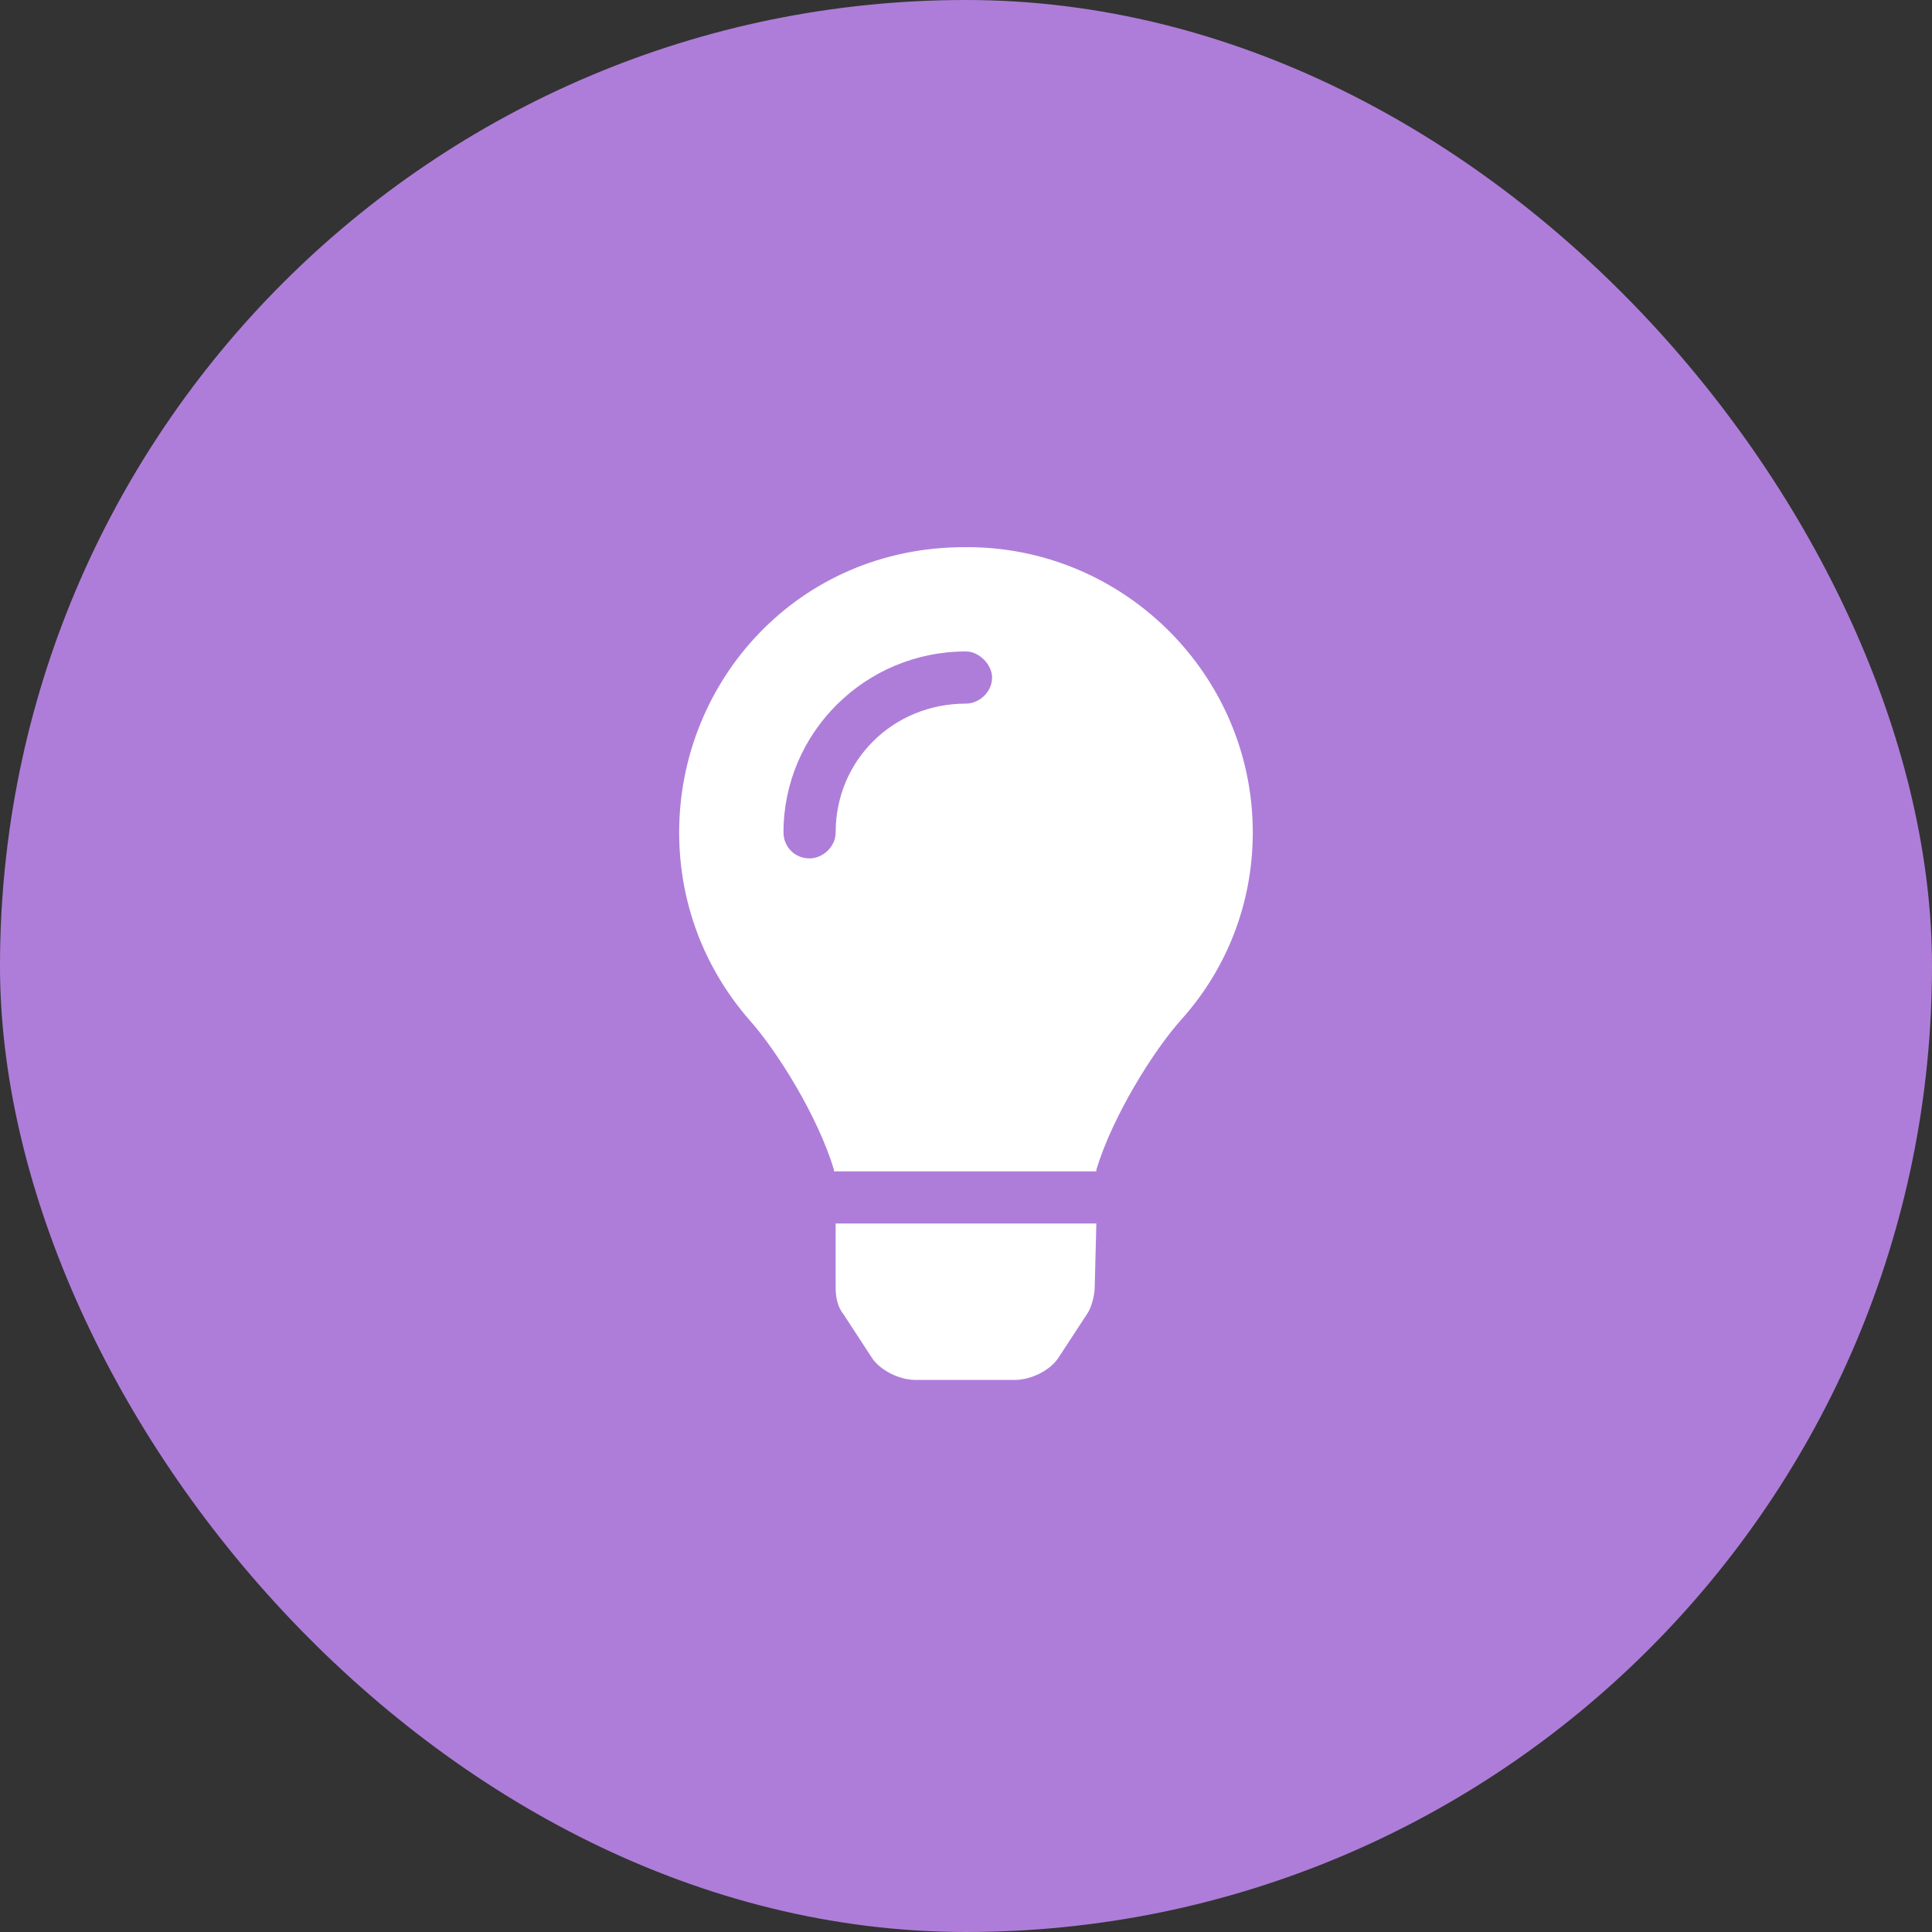
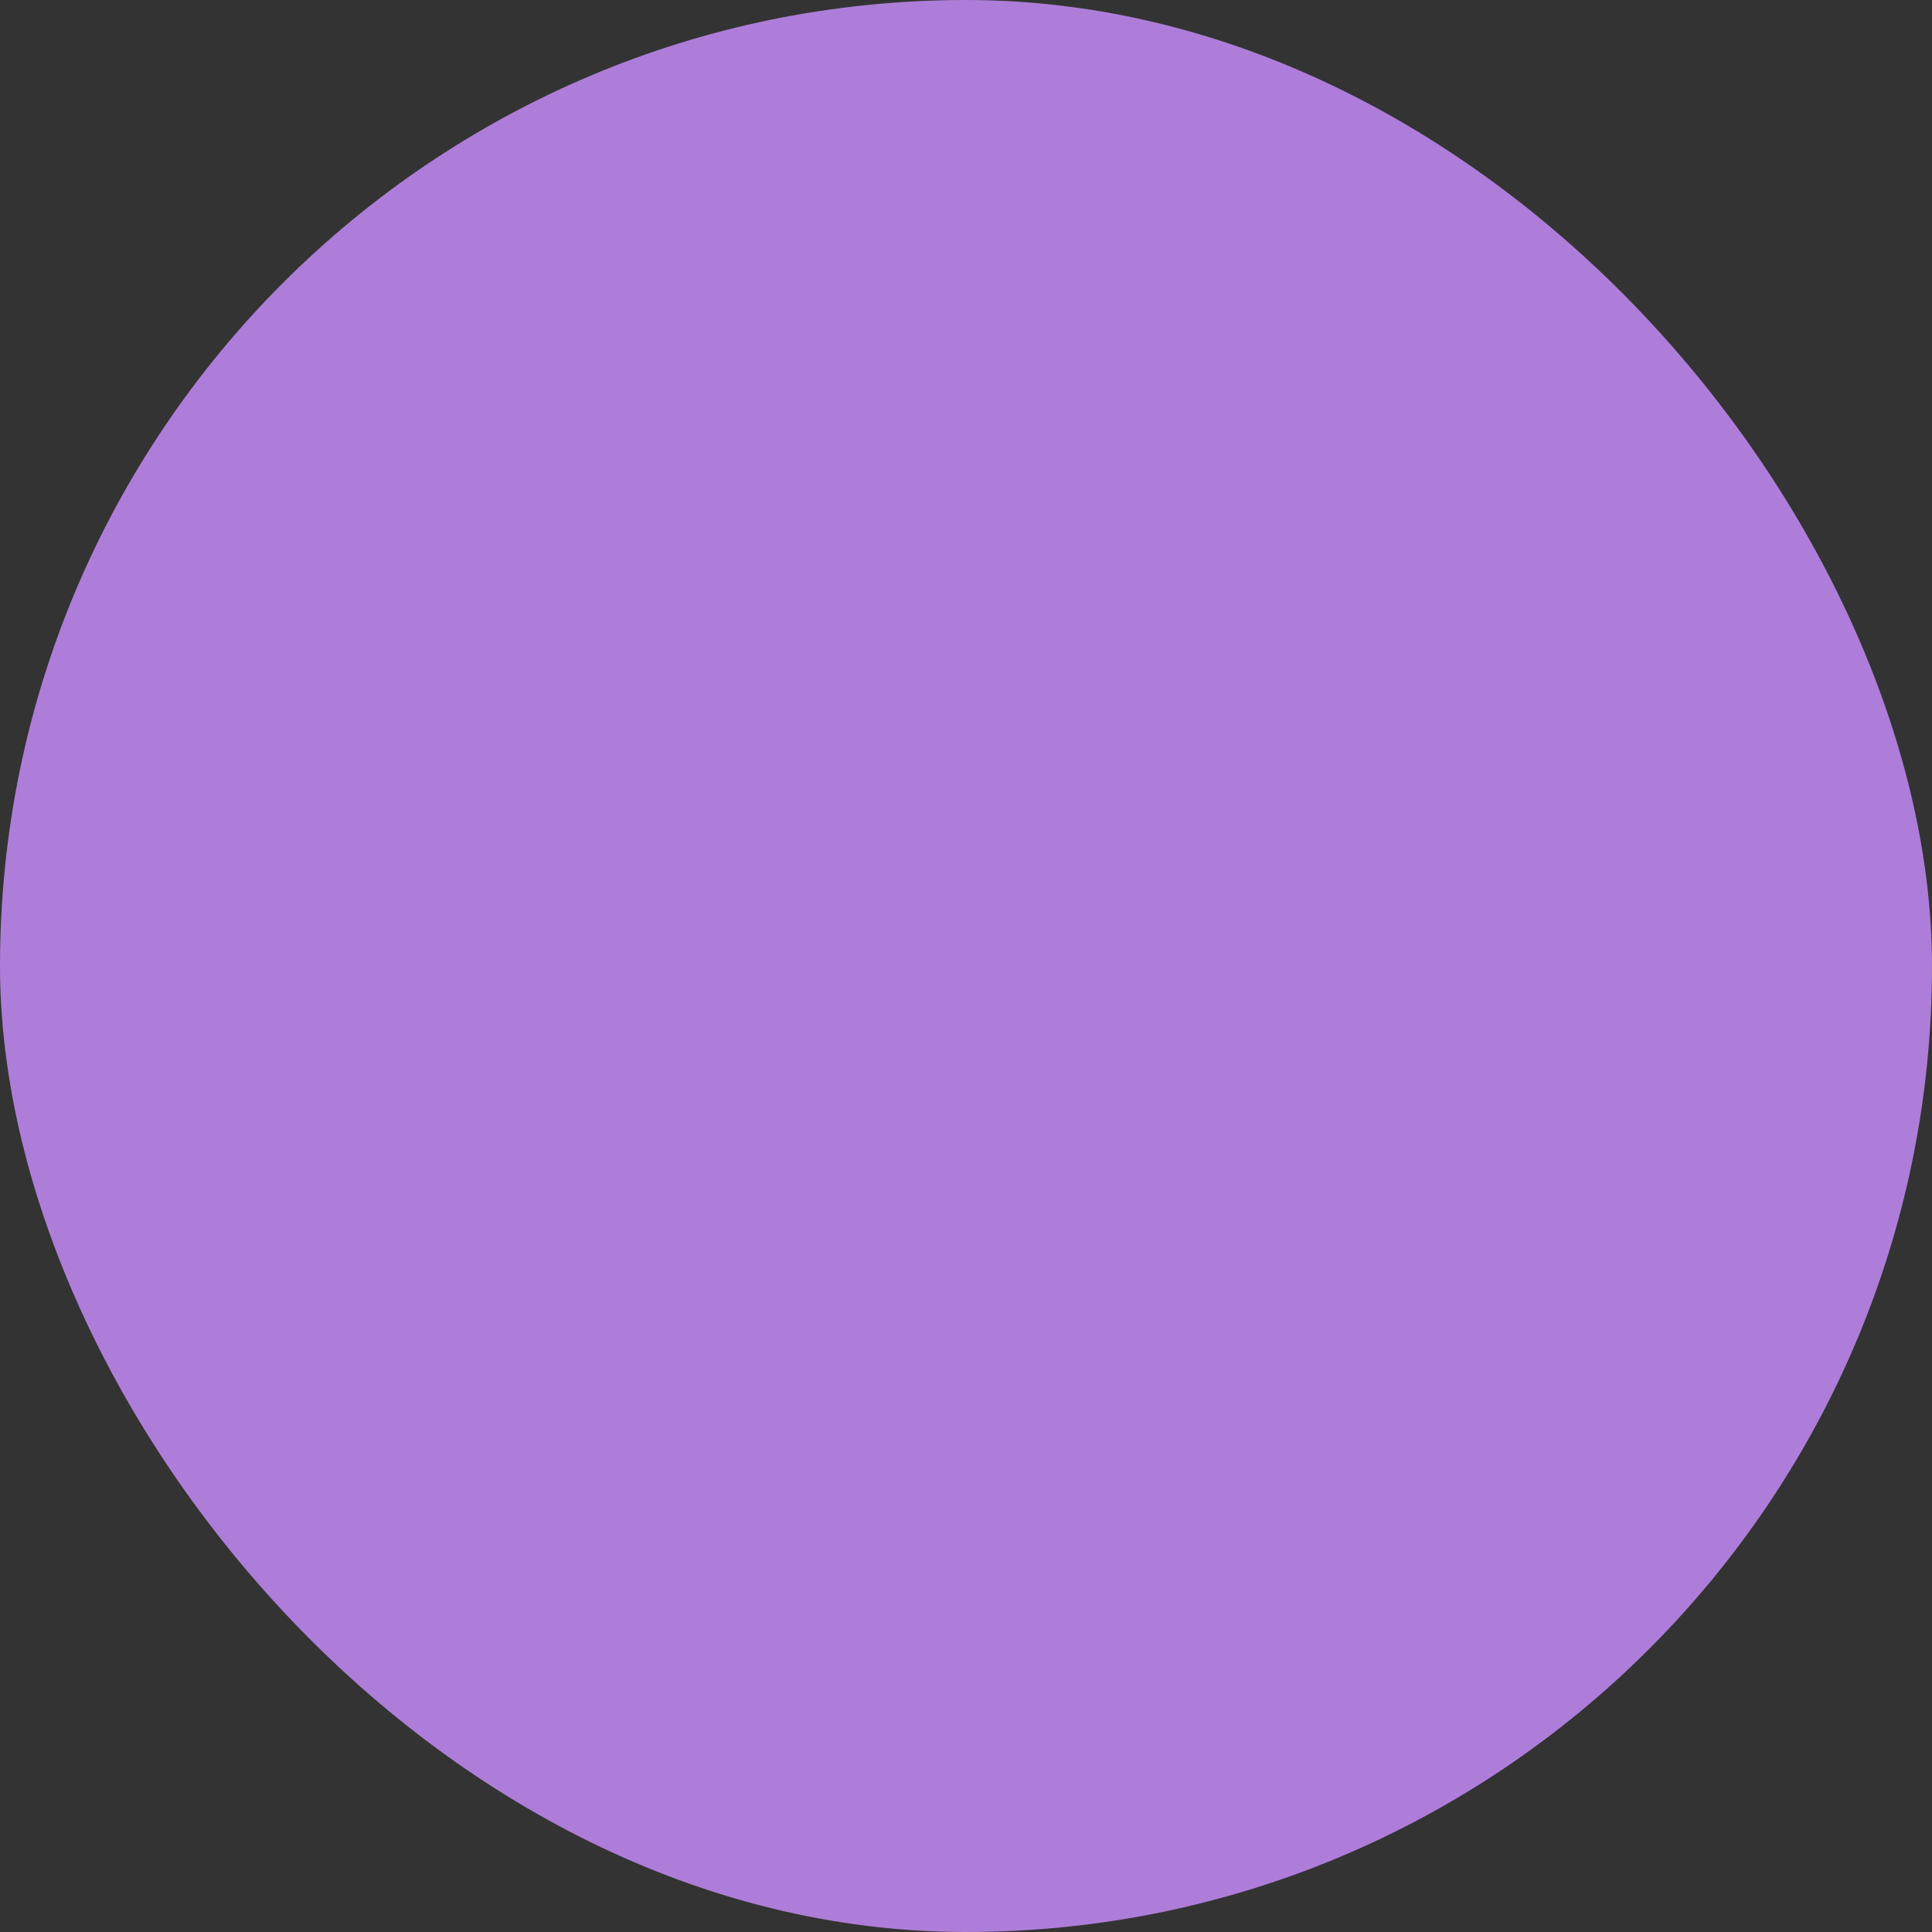
<svg xmlns="http://www.w3.org/2000/svg" width="32" height="32" viewBox="0 0 32 32" fill="none">
  <rect x="0" y="0" width="32" height="32" fill="#333333" stroke="none" />
  <rect width="32" height="32" rx="16" fill="#AE7DD9" />
-   <path d="M13.841 21.317V20.265H18.159L18.132 21.317C18.132 21.452 18.078 21.668 17.997 21.776L17.538 22.478C17.404 22.694 17.08 22.856 16.81 22.856H15.163C14.893 22.856 14.569 22.694 14.434 22.478L13.976 21.776C13.867 21.641 13.841 21.479 13.841 21.317ZM15.973 9.063C18.591 9.036 20.75 11.168 20.75 13.787C20.75 15.001 20.292 16.081 19.563 16.891C19.104 17.404 18.429 18.483 18.159 19.374C18.159 19.374 18.159 19.374 18.159 19.401H13.813C13.813 19.374 13.813 19.374 13.813 19.374C13.544 18.483 12.869 17.404 12.41 16.891C11.681 16.054 11.249 14.974 11.249 13.787C11.249 11.276 13.22 9.063 15.973 9.063ZM16 11.654C16.216 11.654 16.432 11.465 16.432 11.222C16.432 11.006 16.216 10.79 16 10.79C14.326 10.79 12.977 12.14 12.977 13.787C12.977 14.029 13.166 14.218 13.409 14.218C13.625 14.218 13.841 14.029 13.841 13.787C13.841 12.599 14.785 11.654 16 11.654Z" fill="white" />
</svg>